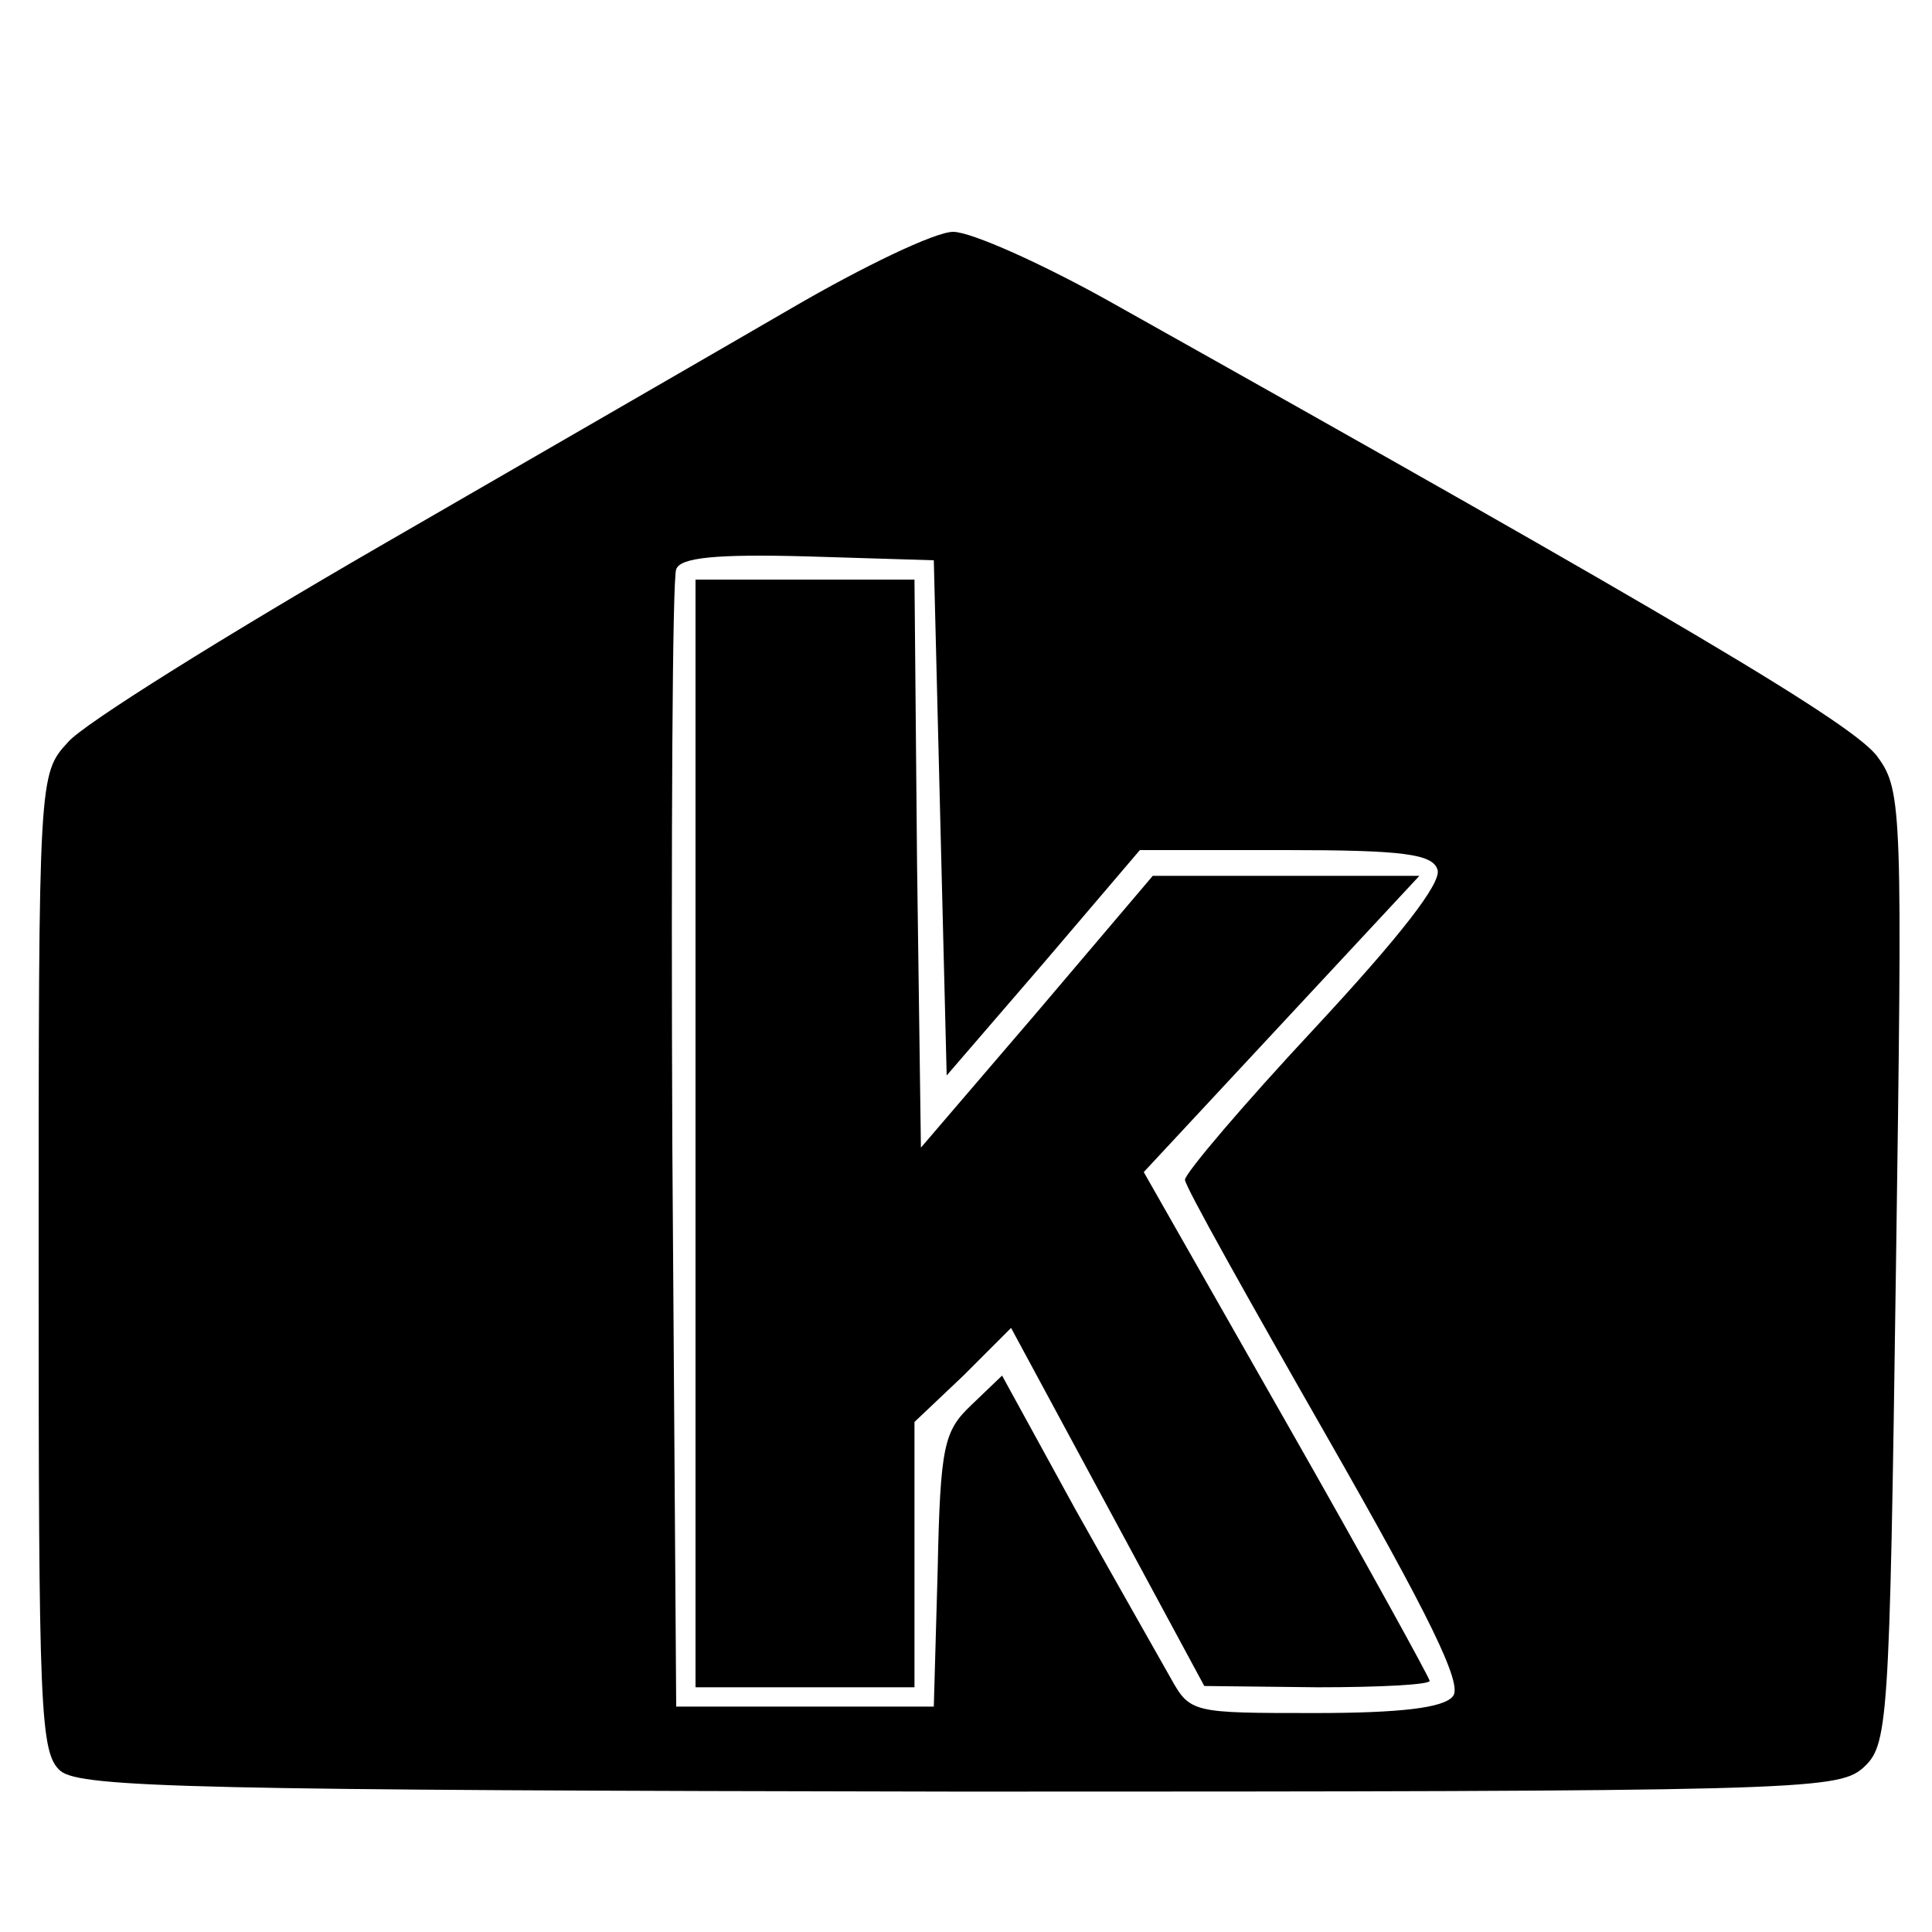
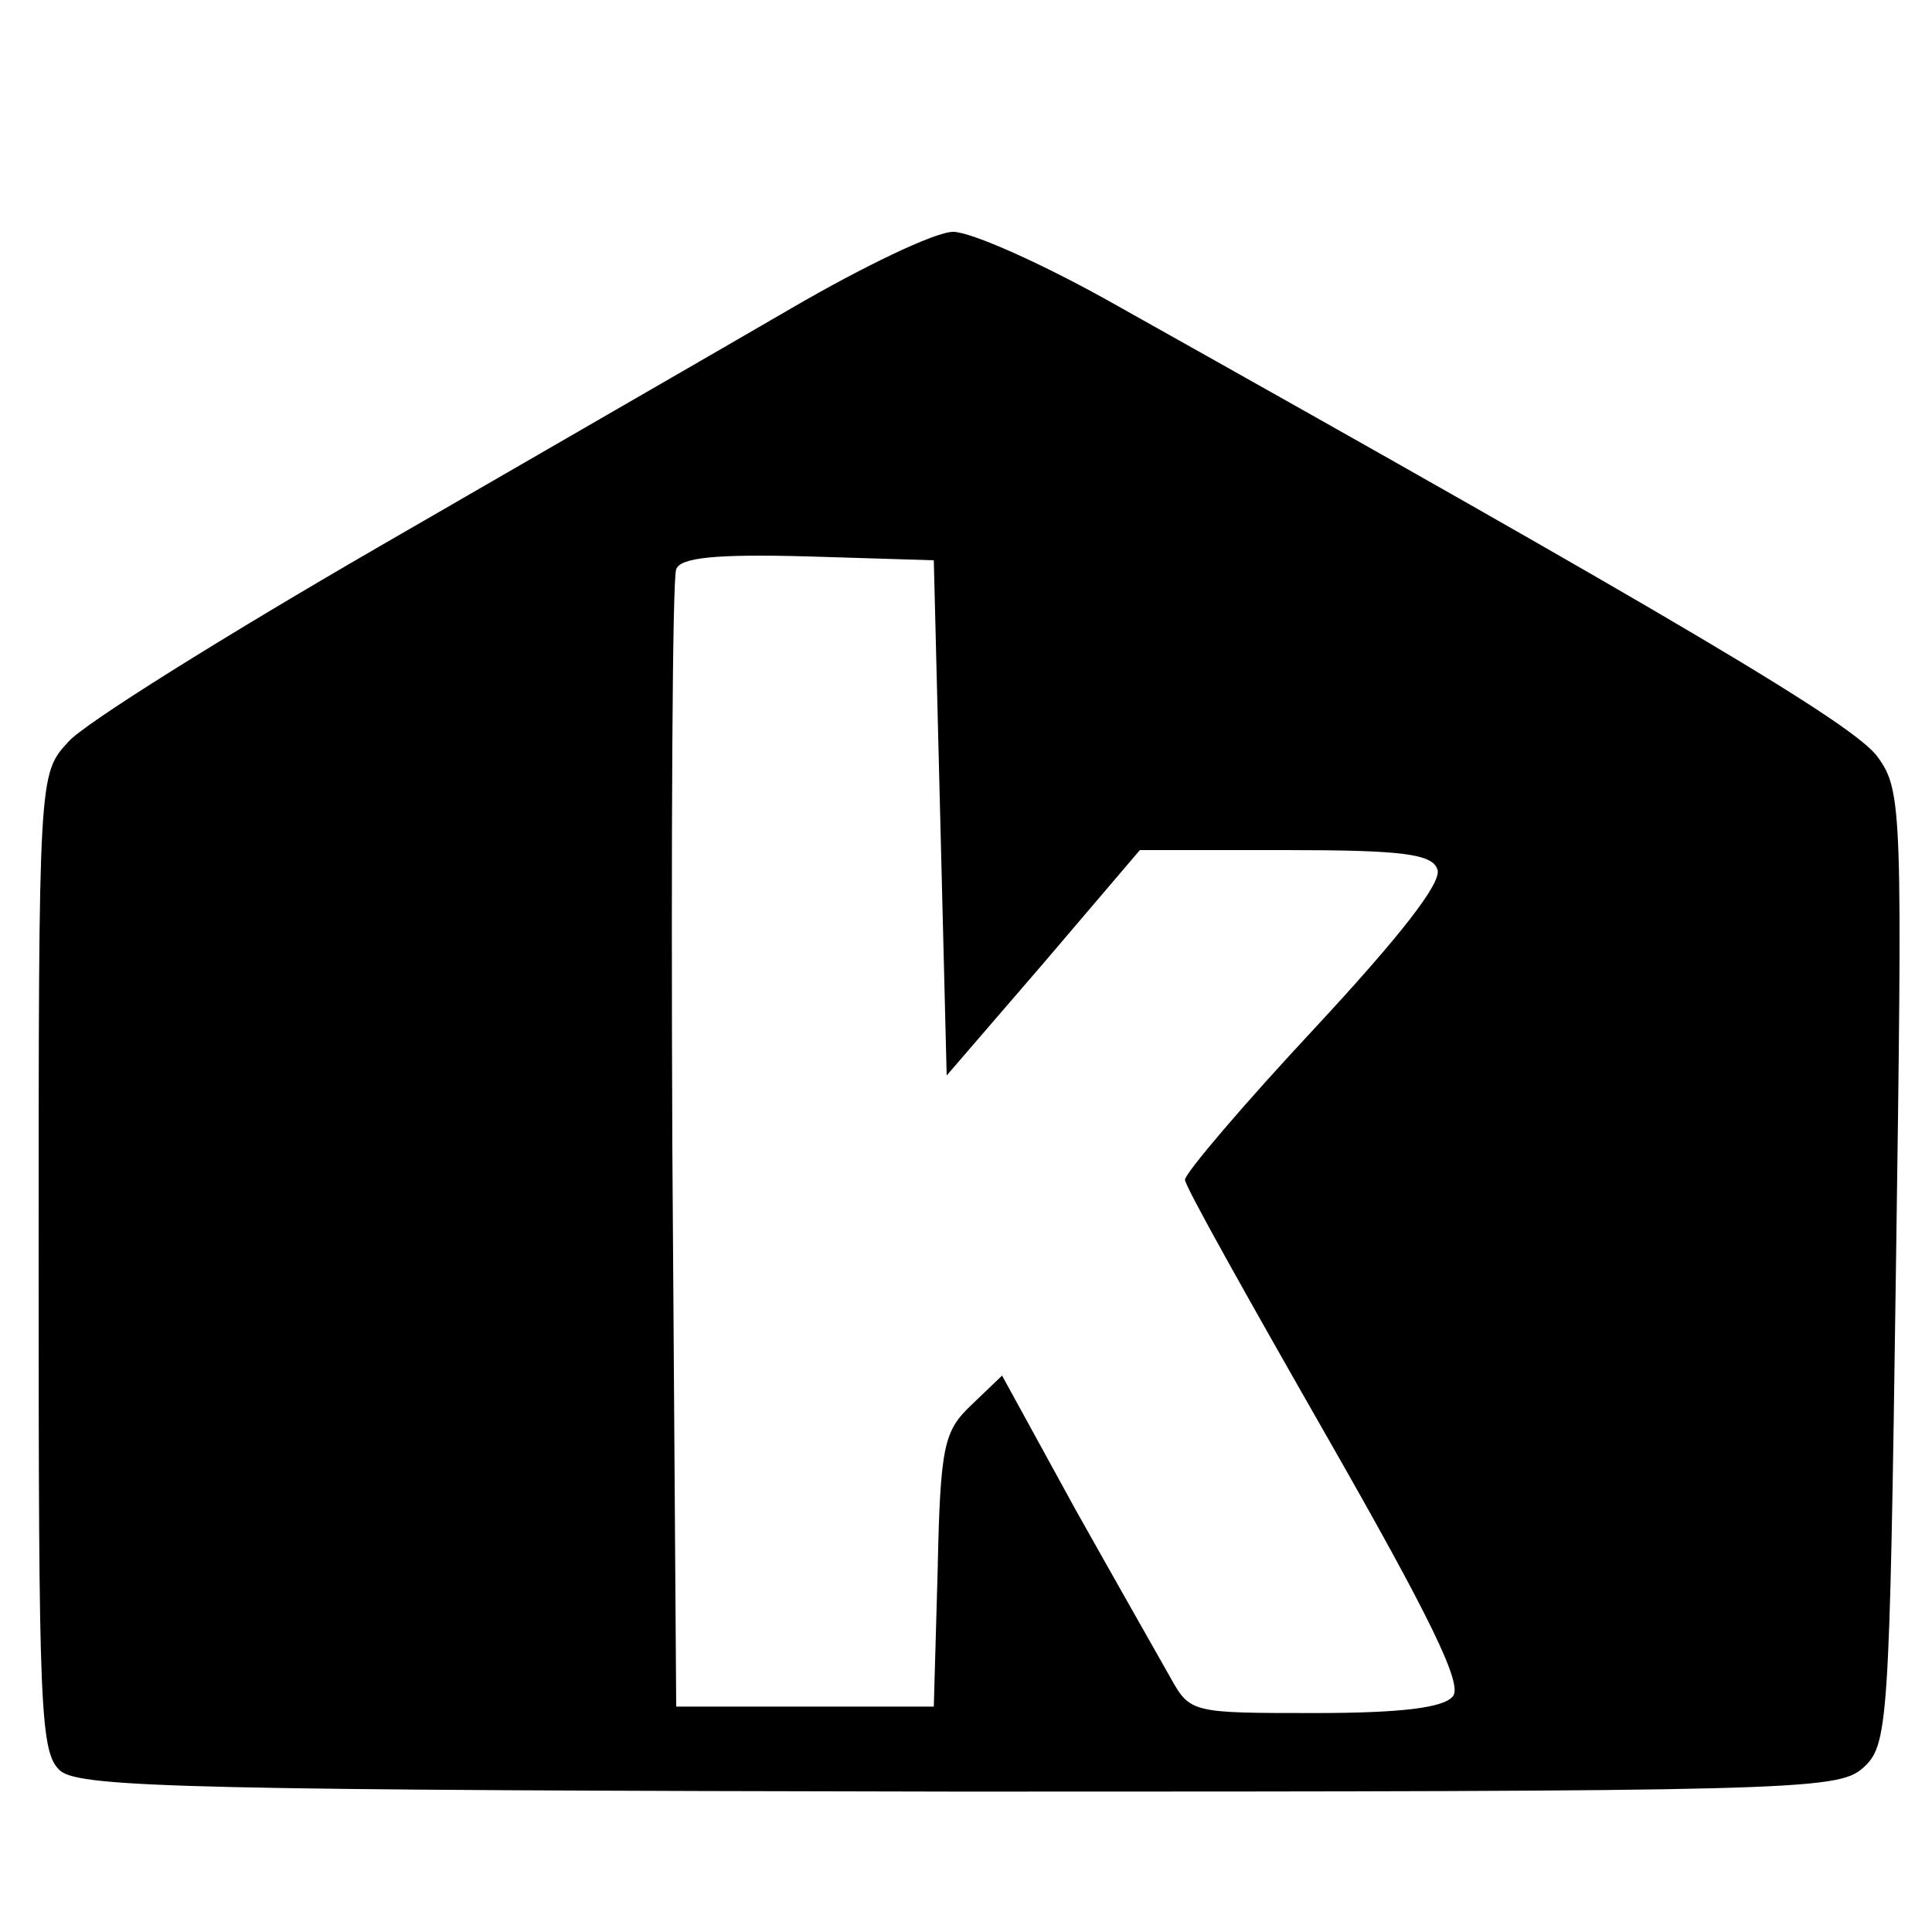
<svg xmlns="http://www.w3.org/2000/svg" version="1.0" width="150pt" height="150pt" viewBox="0 0 150 150" preserveAspectRatio="xMidYMid meet">
  <g transform="translate(0,150) scale(0.1,-0.1)" fill="#000000" stroke="none">
    <path d="M615 1261 c-55 -32 -199 -115 -320 -185 -121 -70 -230 -138 -242 -152 -23 -25 -23 -25 -23 -405 0 -349 1 -380 17 -394 16 -13 109 -15 698 -16 647 0 681 1 701 18 20 18 21 29 26 388 5 354 5 371 -14 397 -17 25 -156 107 -593 352 -55 31 -111 56 -125 56 -14 0 -70 -27 -125 -59z m115 -396 l5 -200 75 87 75 88 113 0 c91 0 114 -3 118 -15 4 -10 -30 -53 -95 -123 -56 -60 -101 -113 -101 -118 0 -5 50 -94 110 -199 80 -140 106 -193 98 -202 -7 -9 -41 -13 -107 -13 -95 0 -97 0 -112 27 -9 16 -42 74 -74 131 l-57 104 -24 -23 c-21 -20 -24 -31 -26 -128 l-3 -106 -100 0 -100 0 -3 435 c-1 239 0 441 3 448 3 9 30 12 102 10 l98 -3 5 -200z" />
-     <path d="M540 620 l0 -430 85 0 85 0 0 103 0 103 38 36 37 37 75 -139 75 -139 88 -1 c48 0 87 2 87 5 0 2 -50 93 -111 200 l-111 195 107 115 107 115 -103 0 -104 0 -90 -106 -90 -105 -3 220 -2 221 -85 0 -85 0 0 -430z" />
  </g>
</svg>